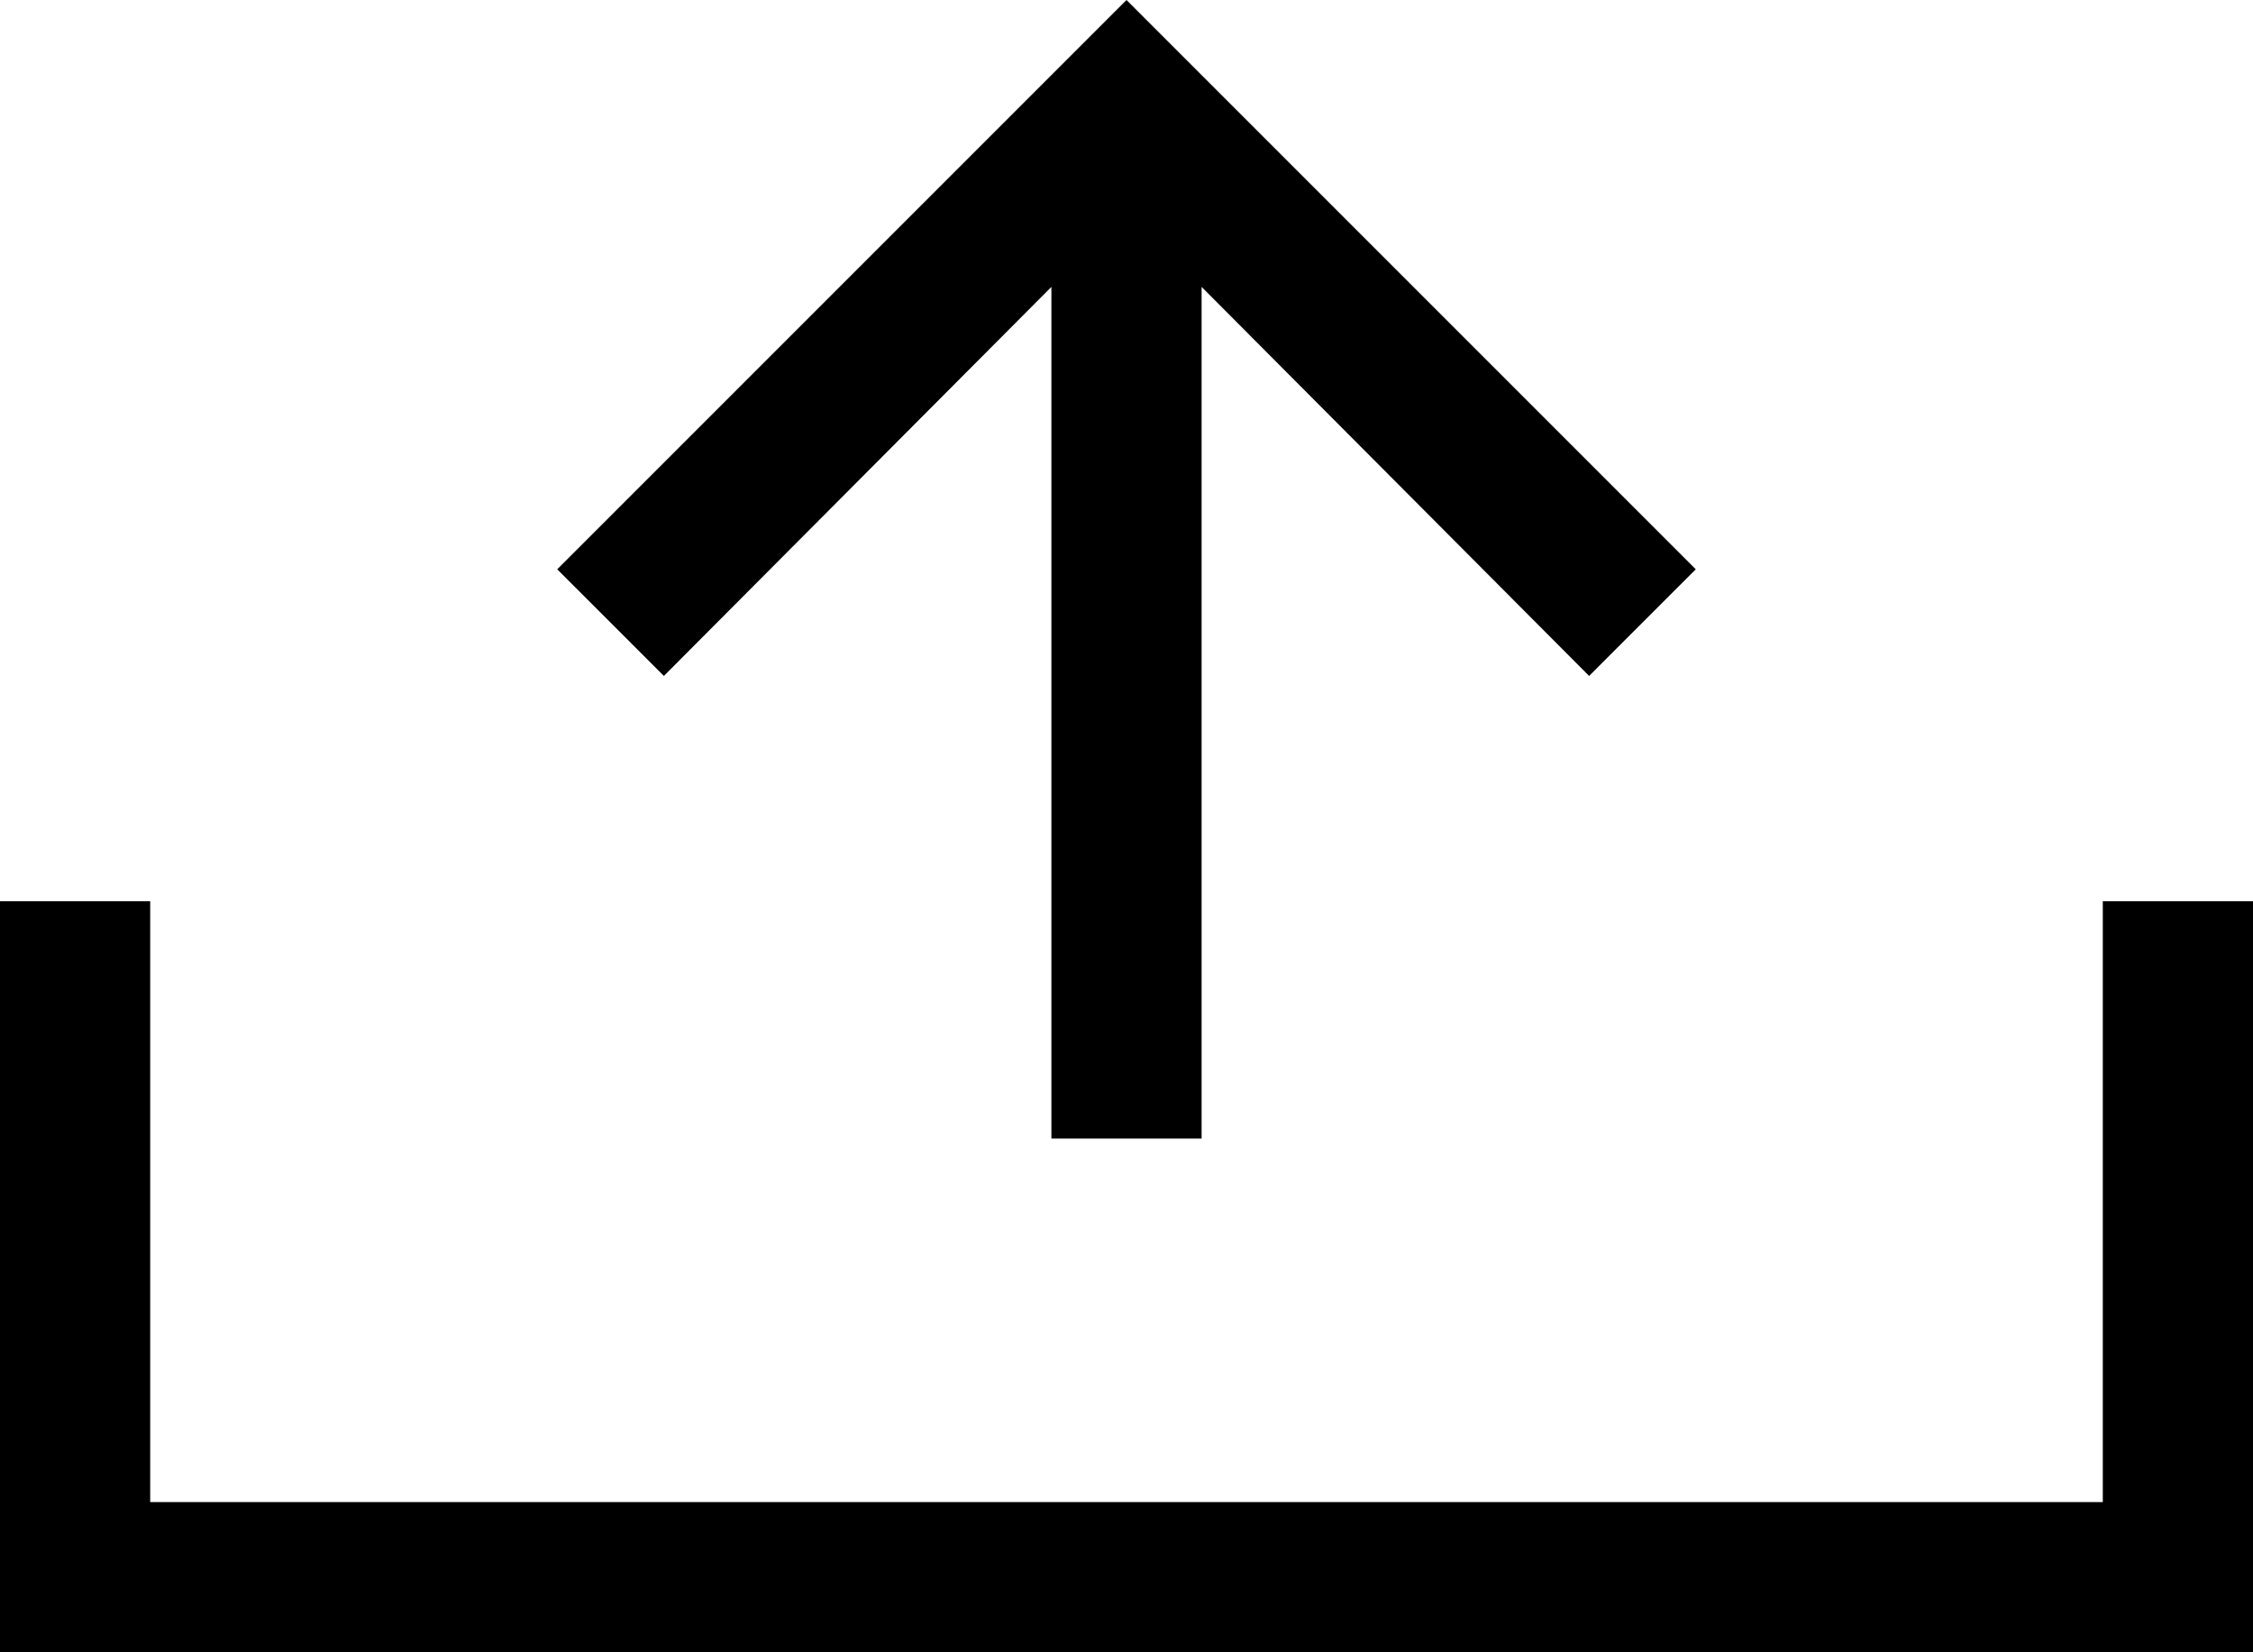
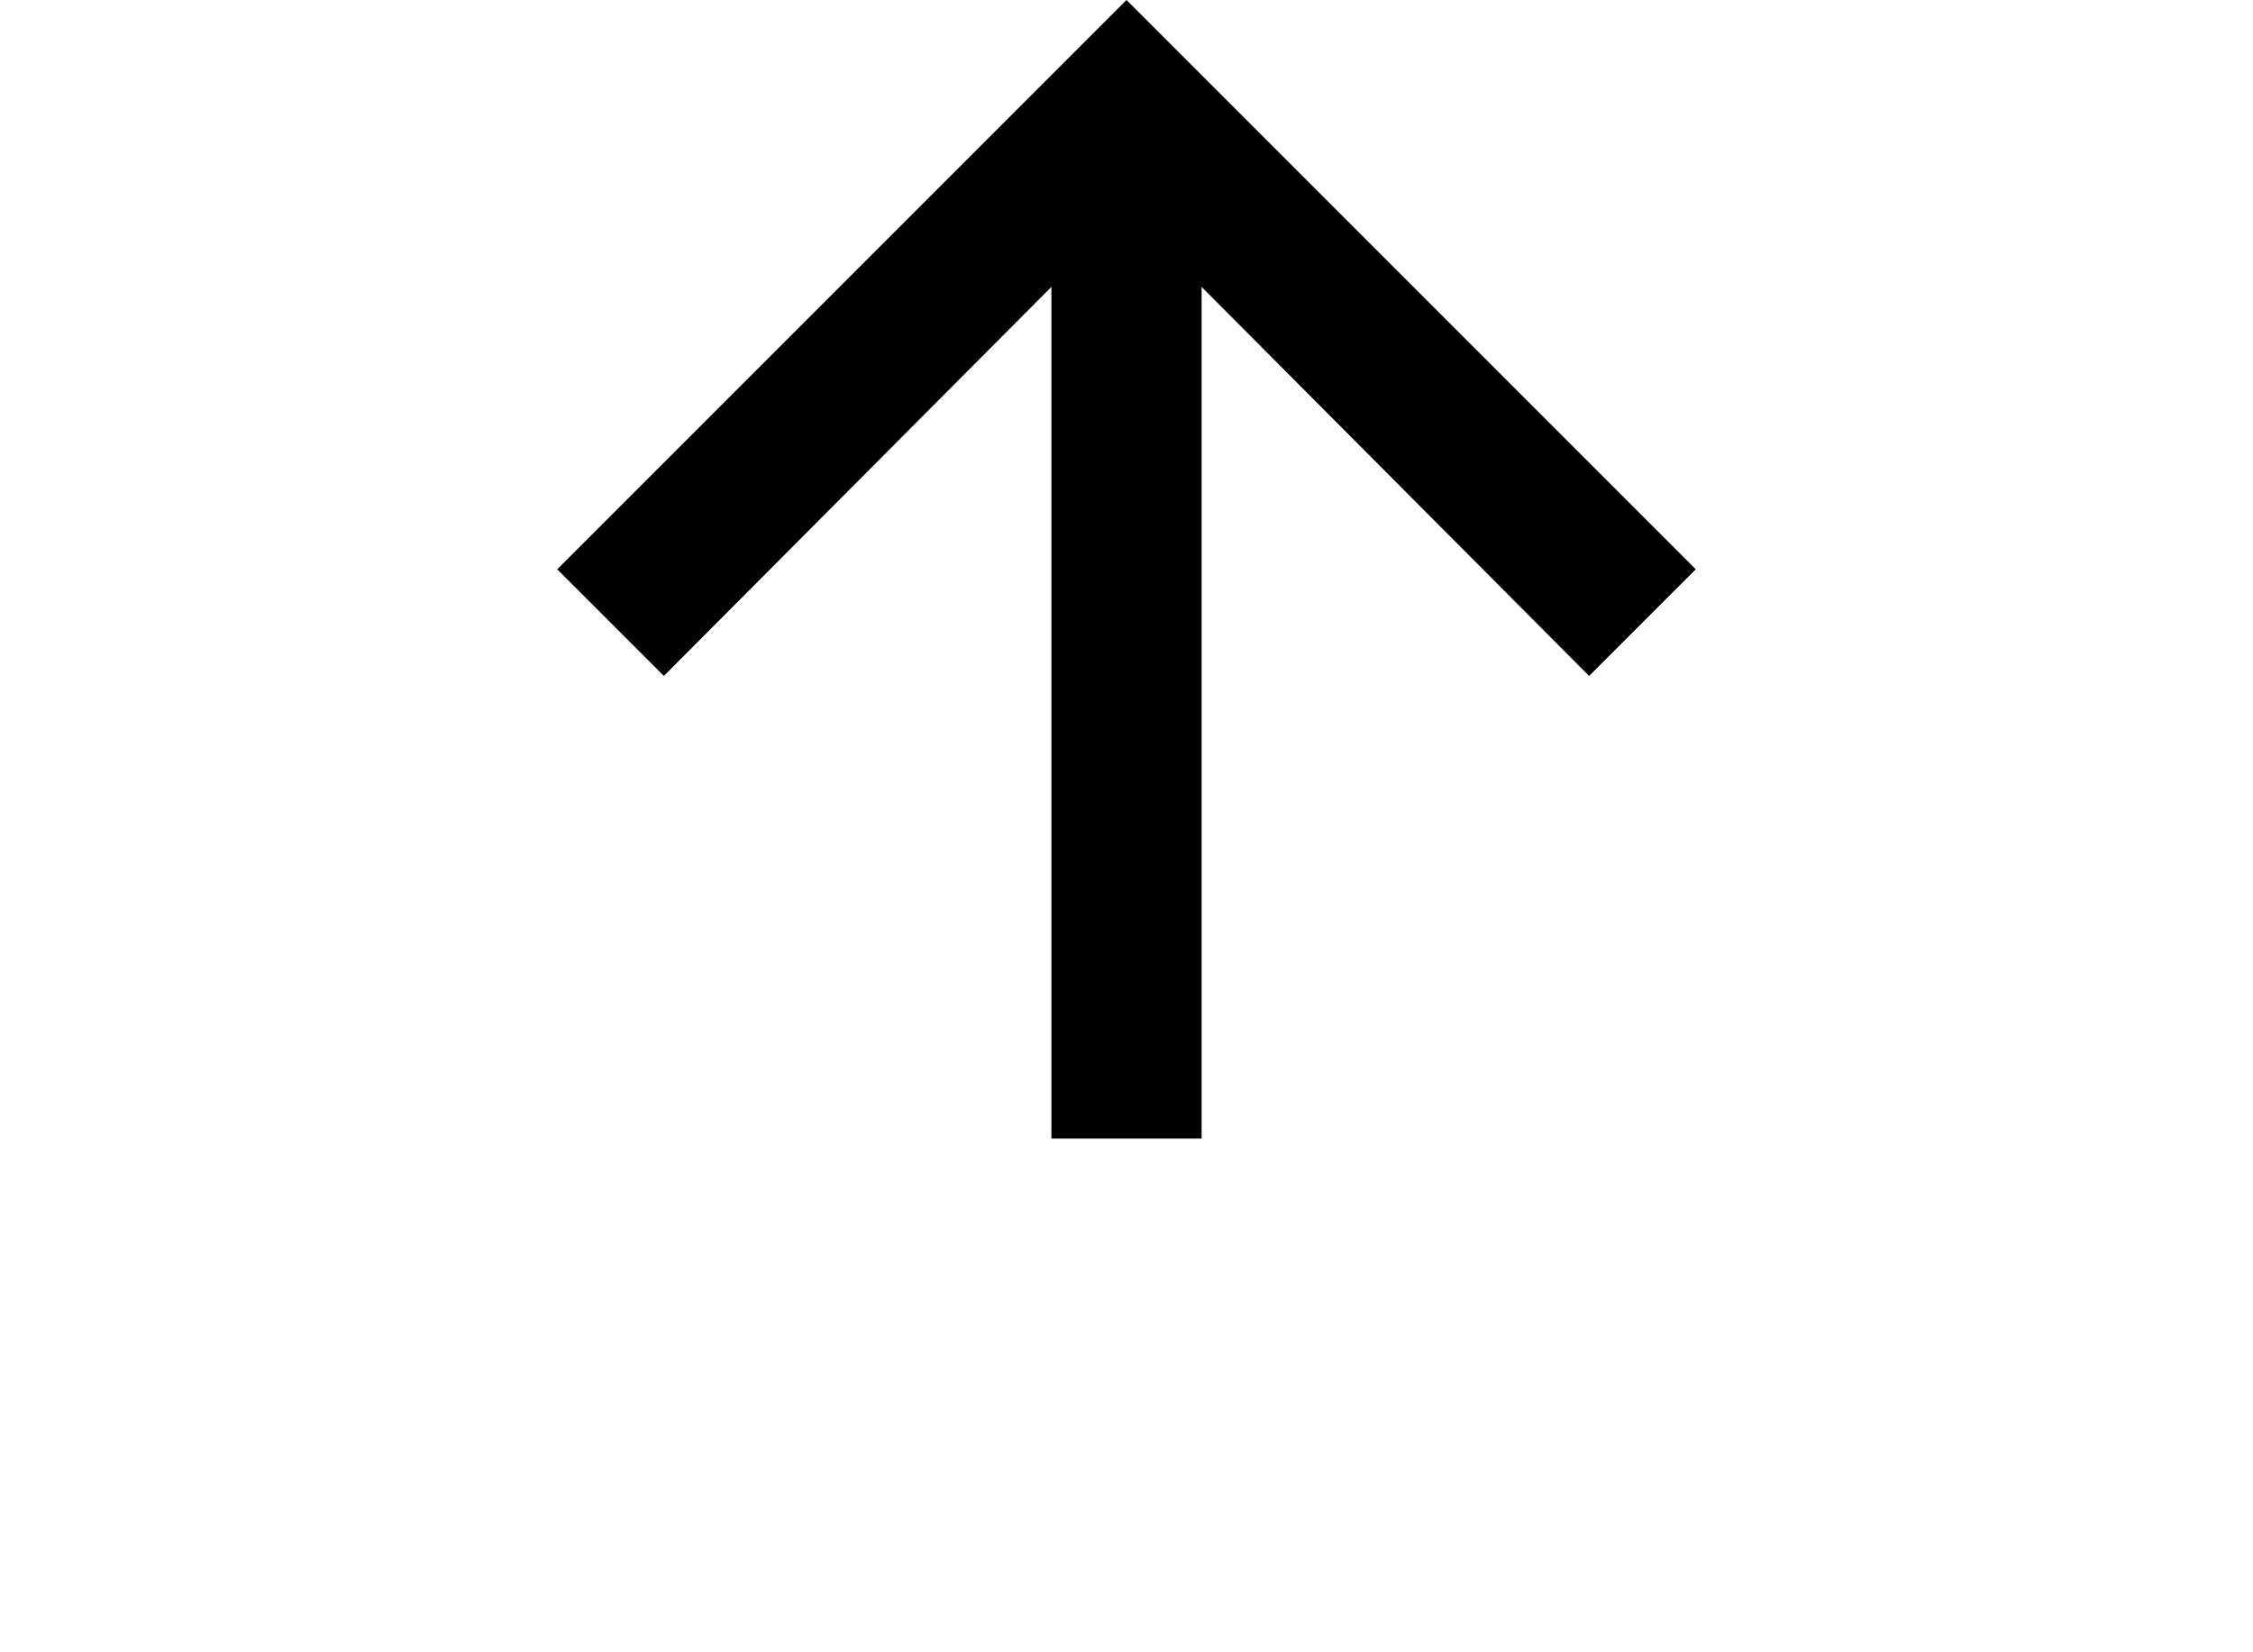
<svg xmlns="http://www.w3.org/2000/svg" viewBox="0 0 15 11">
  <title>upload</title>
  <g id="Layer_2" data-name="Layer 2">
    <g id="Layer_1-2" data-name="Layer 1">
-       <polygon points="14 6 14 10 1 10 1 6 0 6 0 11 15 11 15 6 14 6" />
      <polygon points="3.71 3.79 4.42 4.5 7 1.91 7 7.58 8 7.58 8 1.91 10.58 4.5 11.29 3.79 7.5 0 3.71 3.79" />
    </g>
  </g>
</svg>